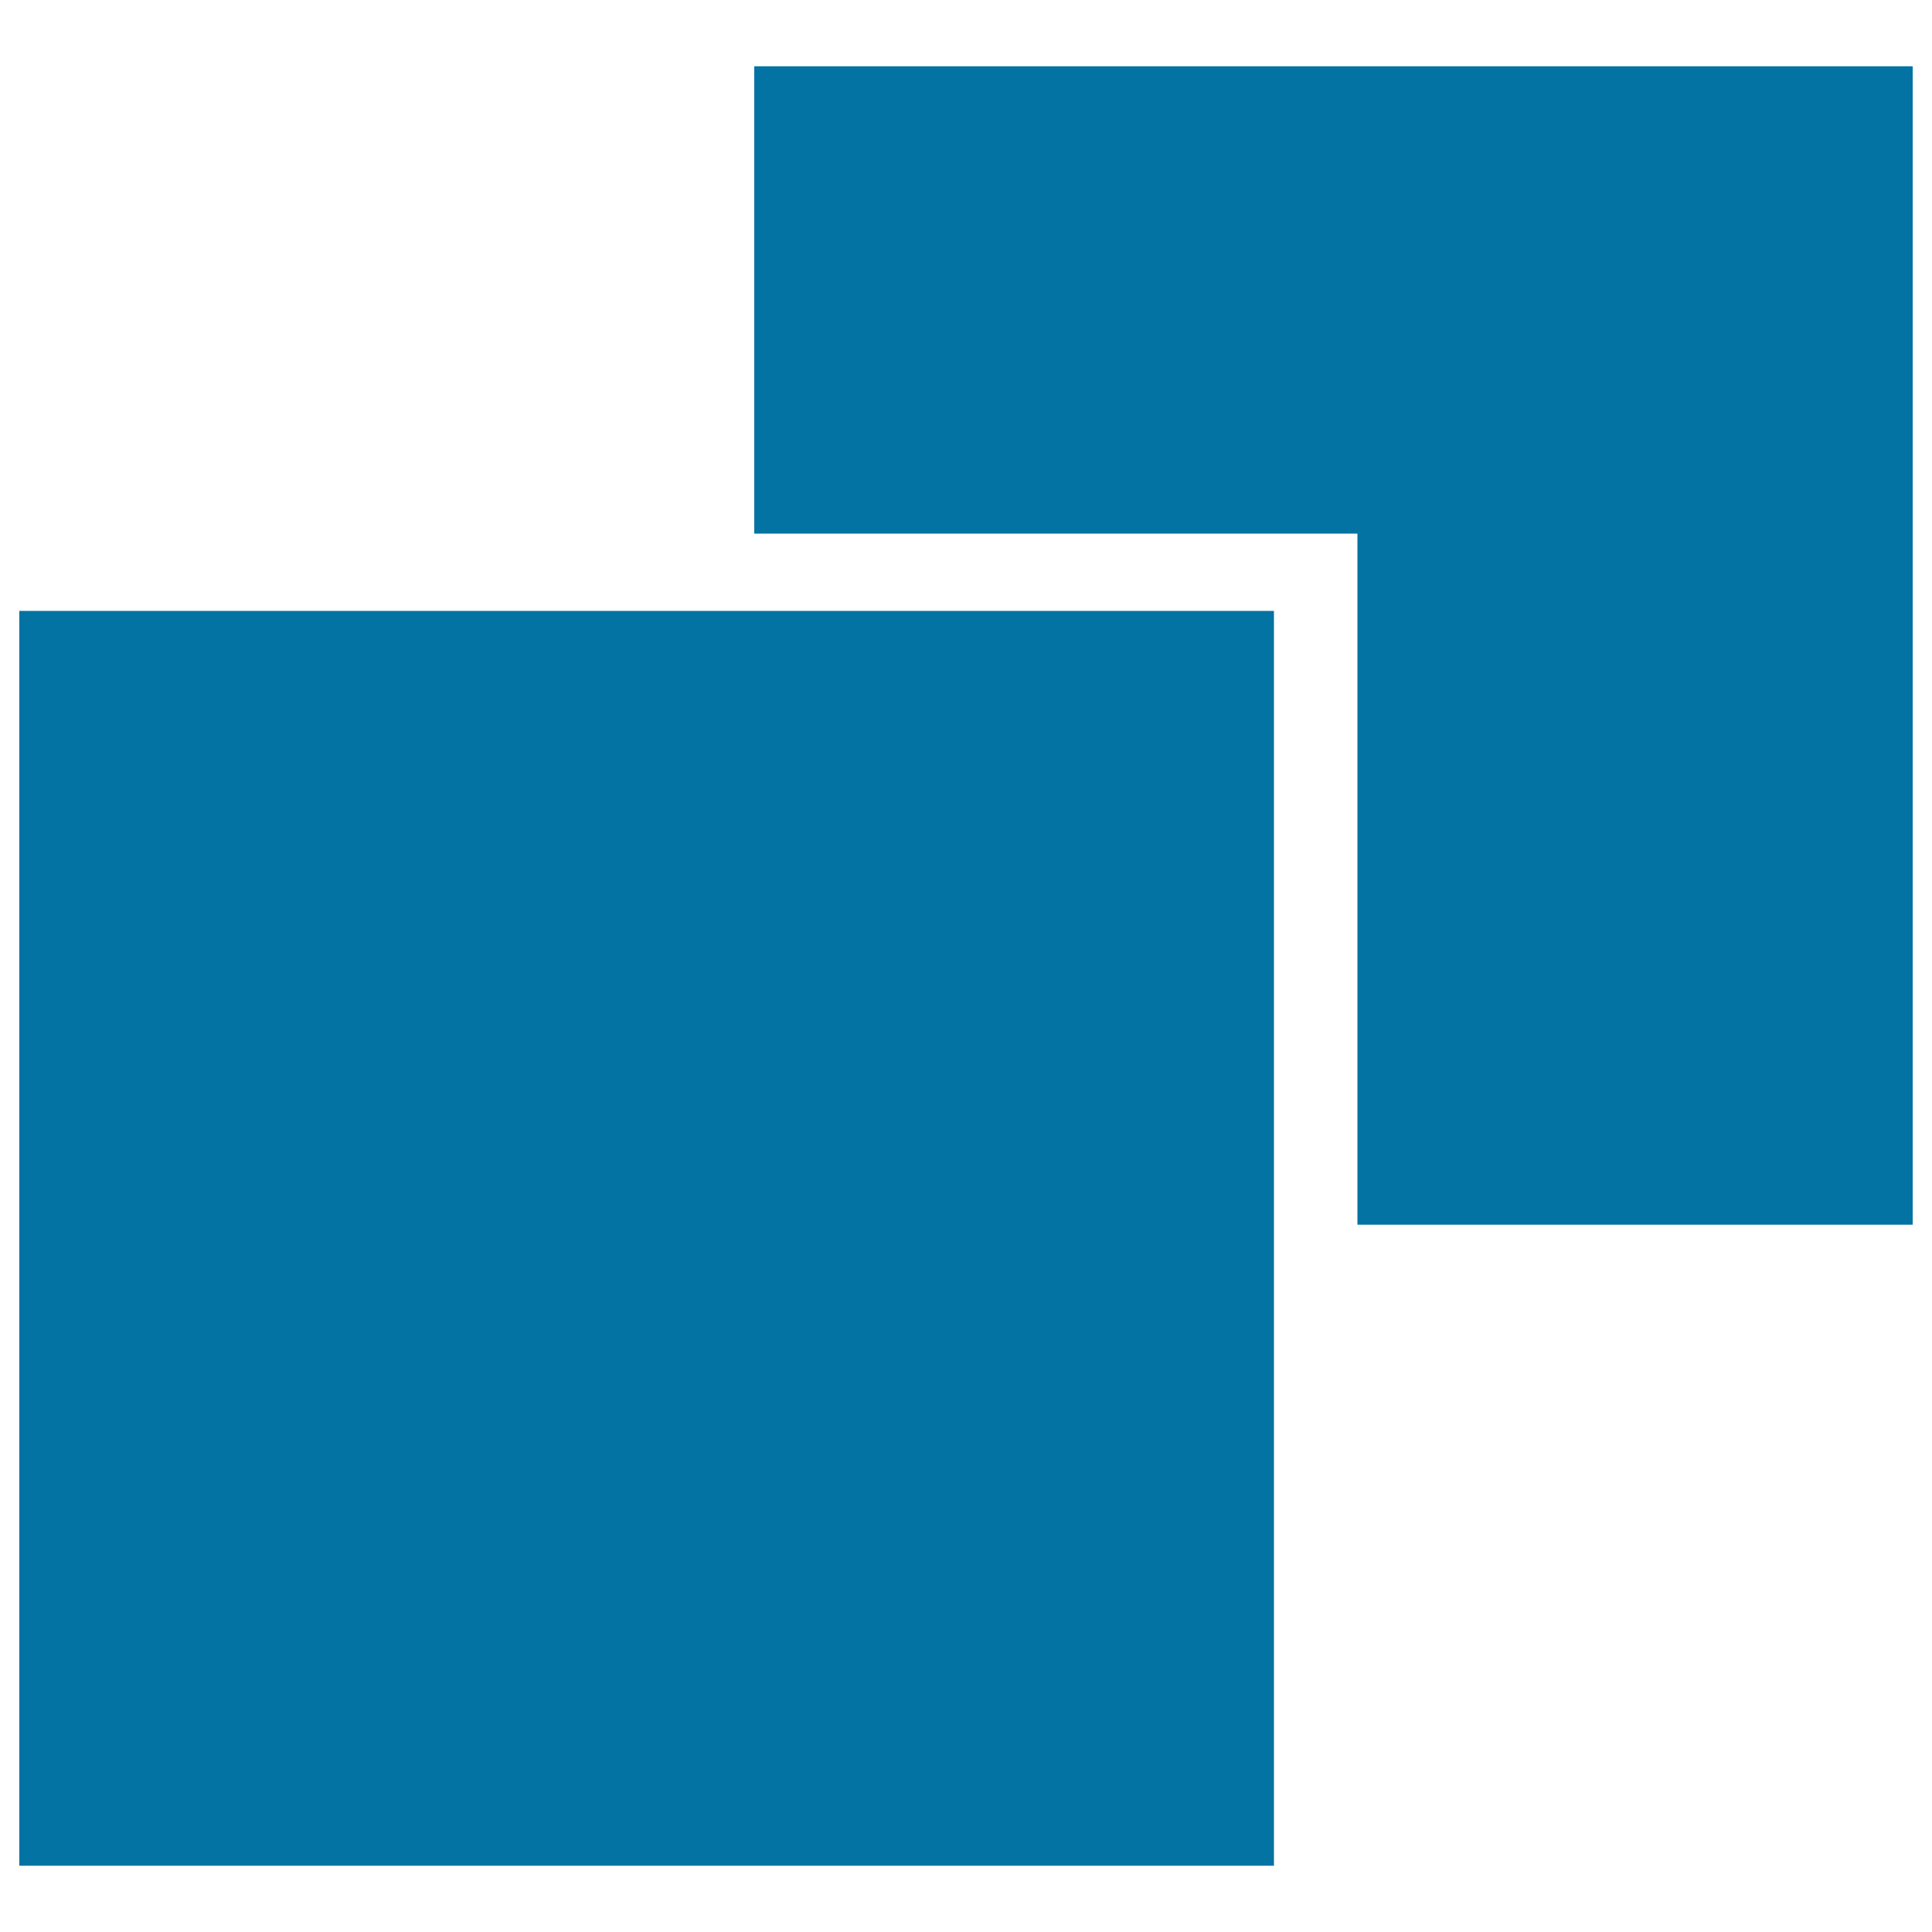
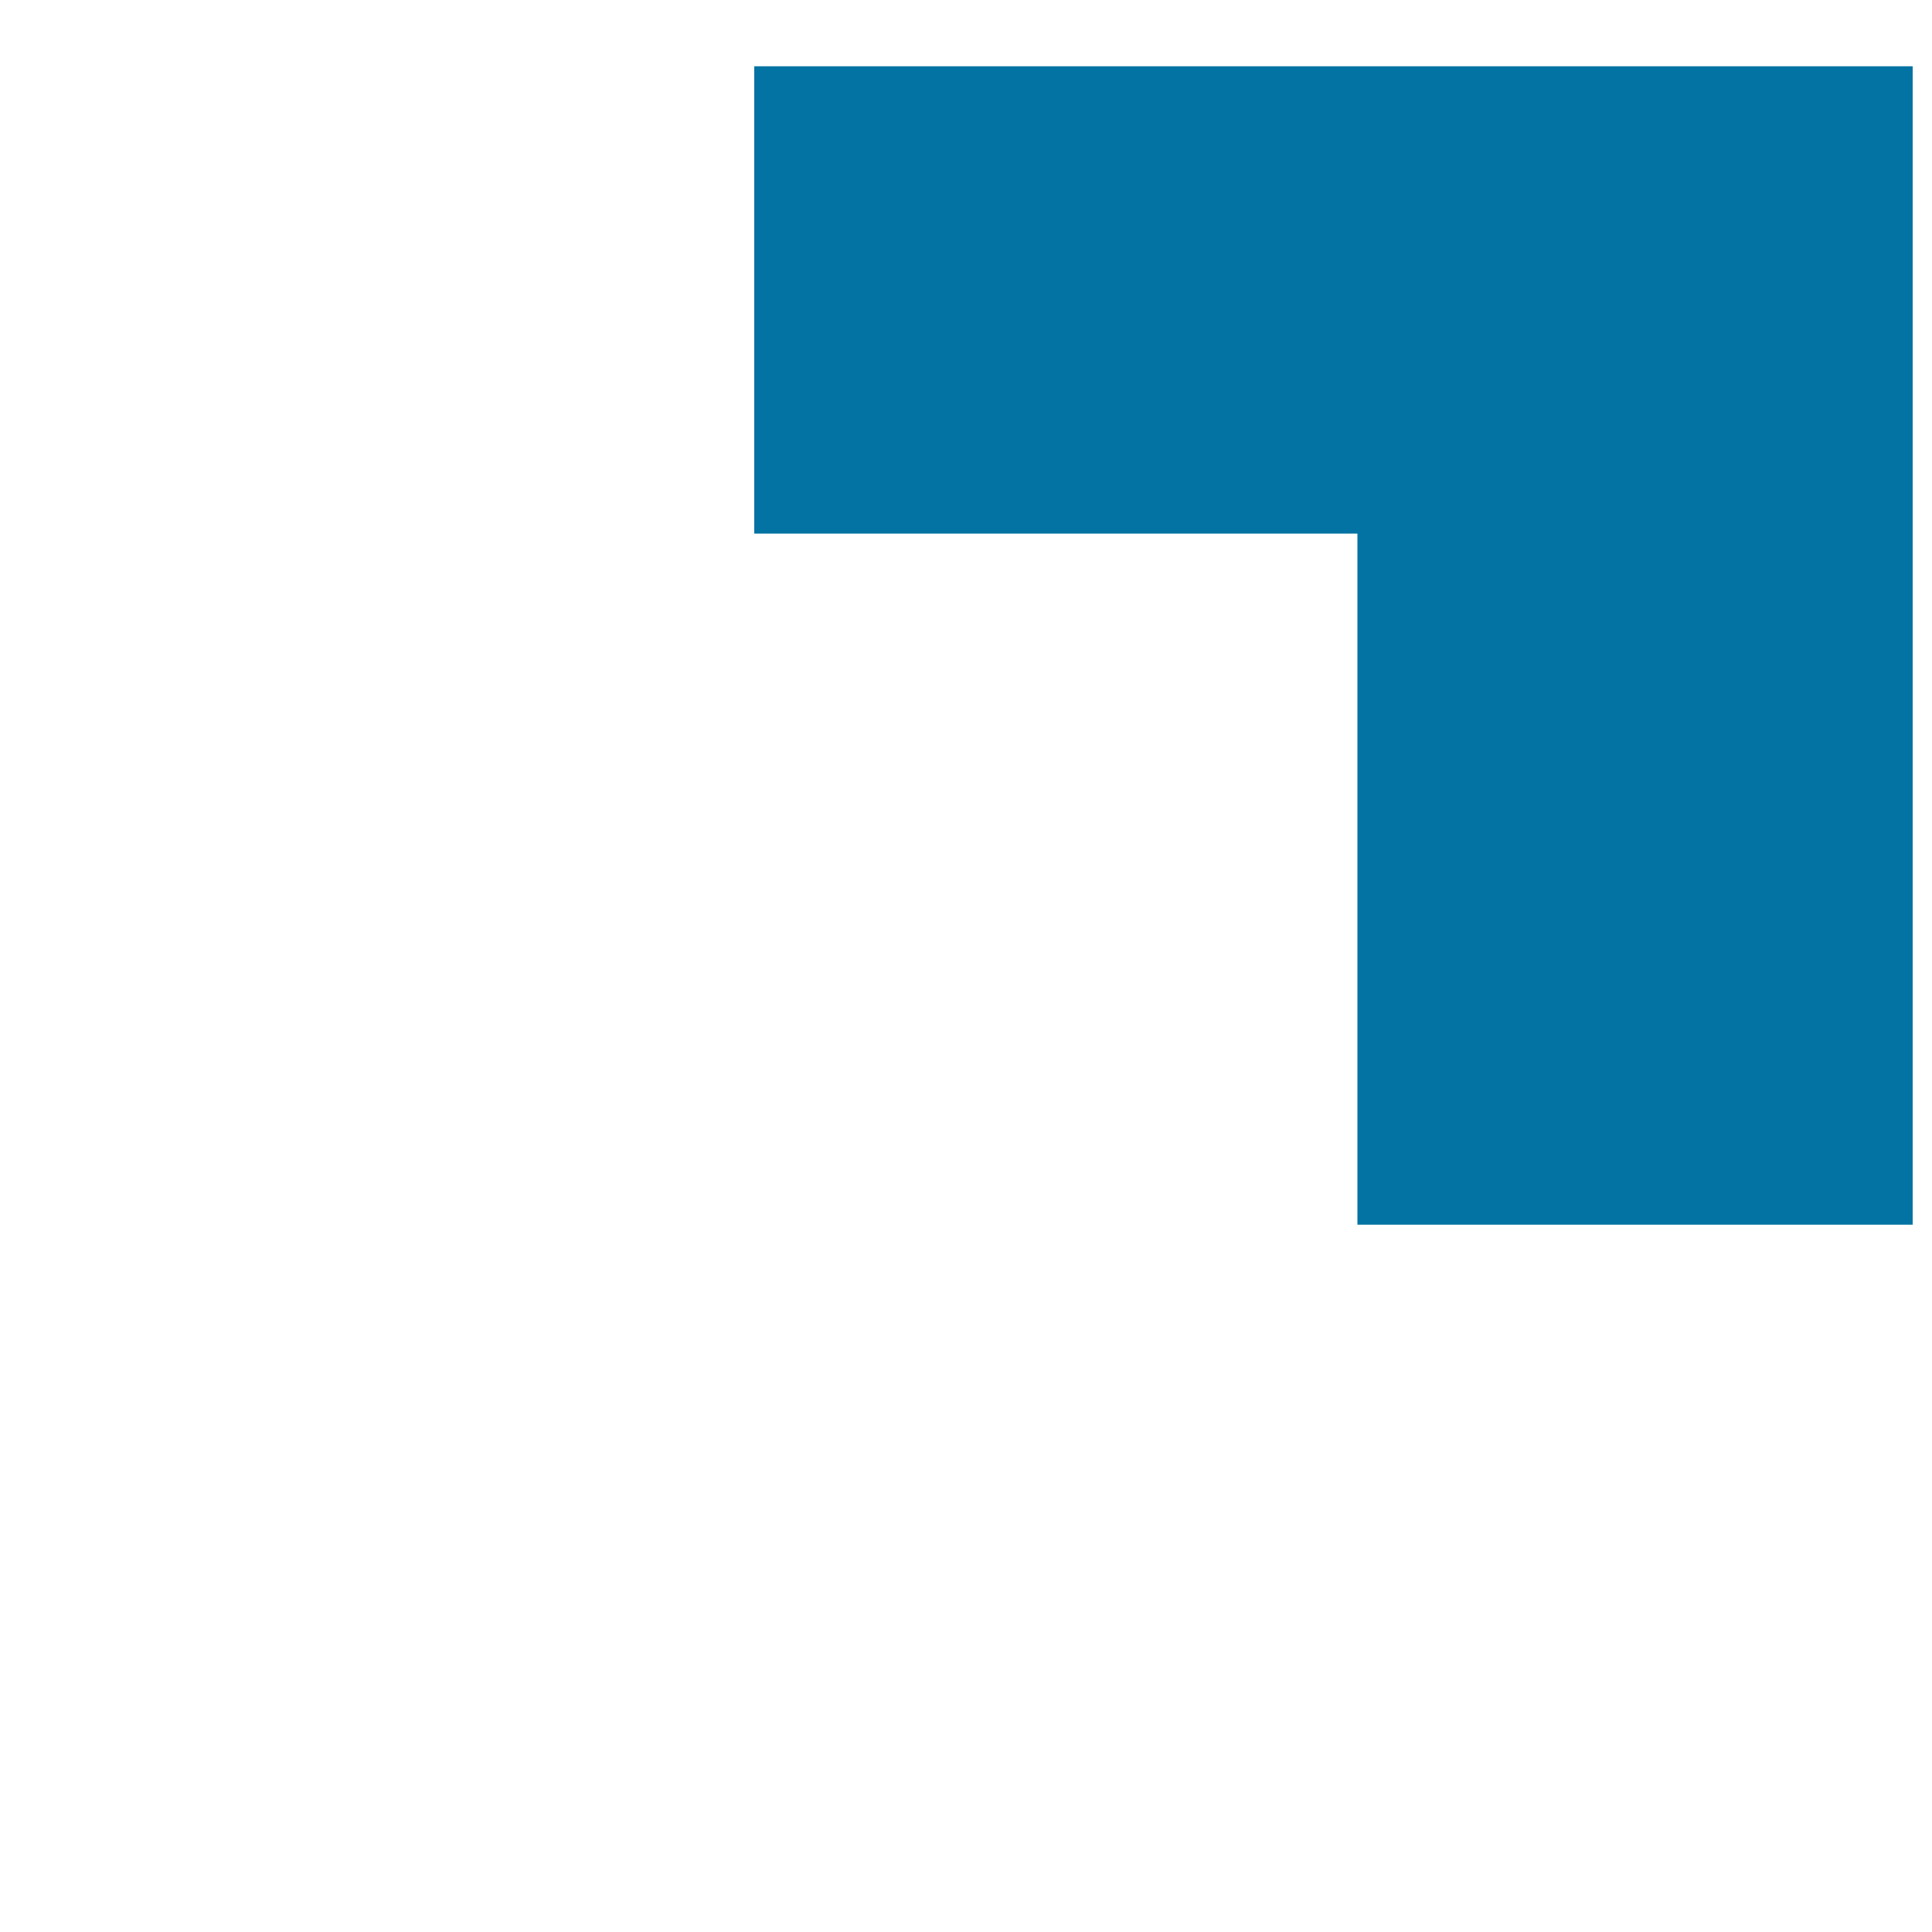
<svg xmlns="http://www.w3.org/2000/svg" viewBox="0 0 1000 1000" style="fill:#0273a2">
  <title>Two Squares SVG icon</title>
  <g>
    <g>
      <g>
-         <polygon points="322.3,316.2 10,316.2 10,965.7 659.4,965.7 659.4,698.9 659.4,514.9 659.4,316.2 347.2,316.2 " />
-       </g>
+         </g>
      <g>
        <polygon points="390.4,34.3 390.4,276.2 702.6,276.2 702.6,633.9 990,633.9 990,34.3 " />
      </g>
    </g>
  </g>
</svg>